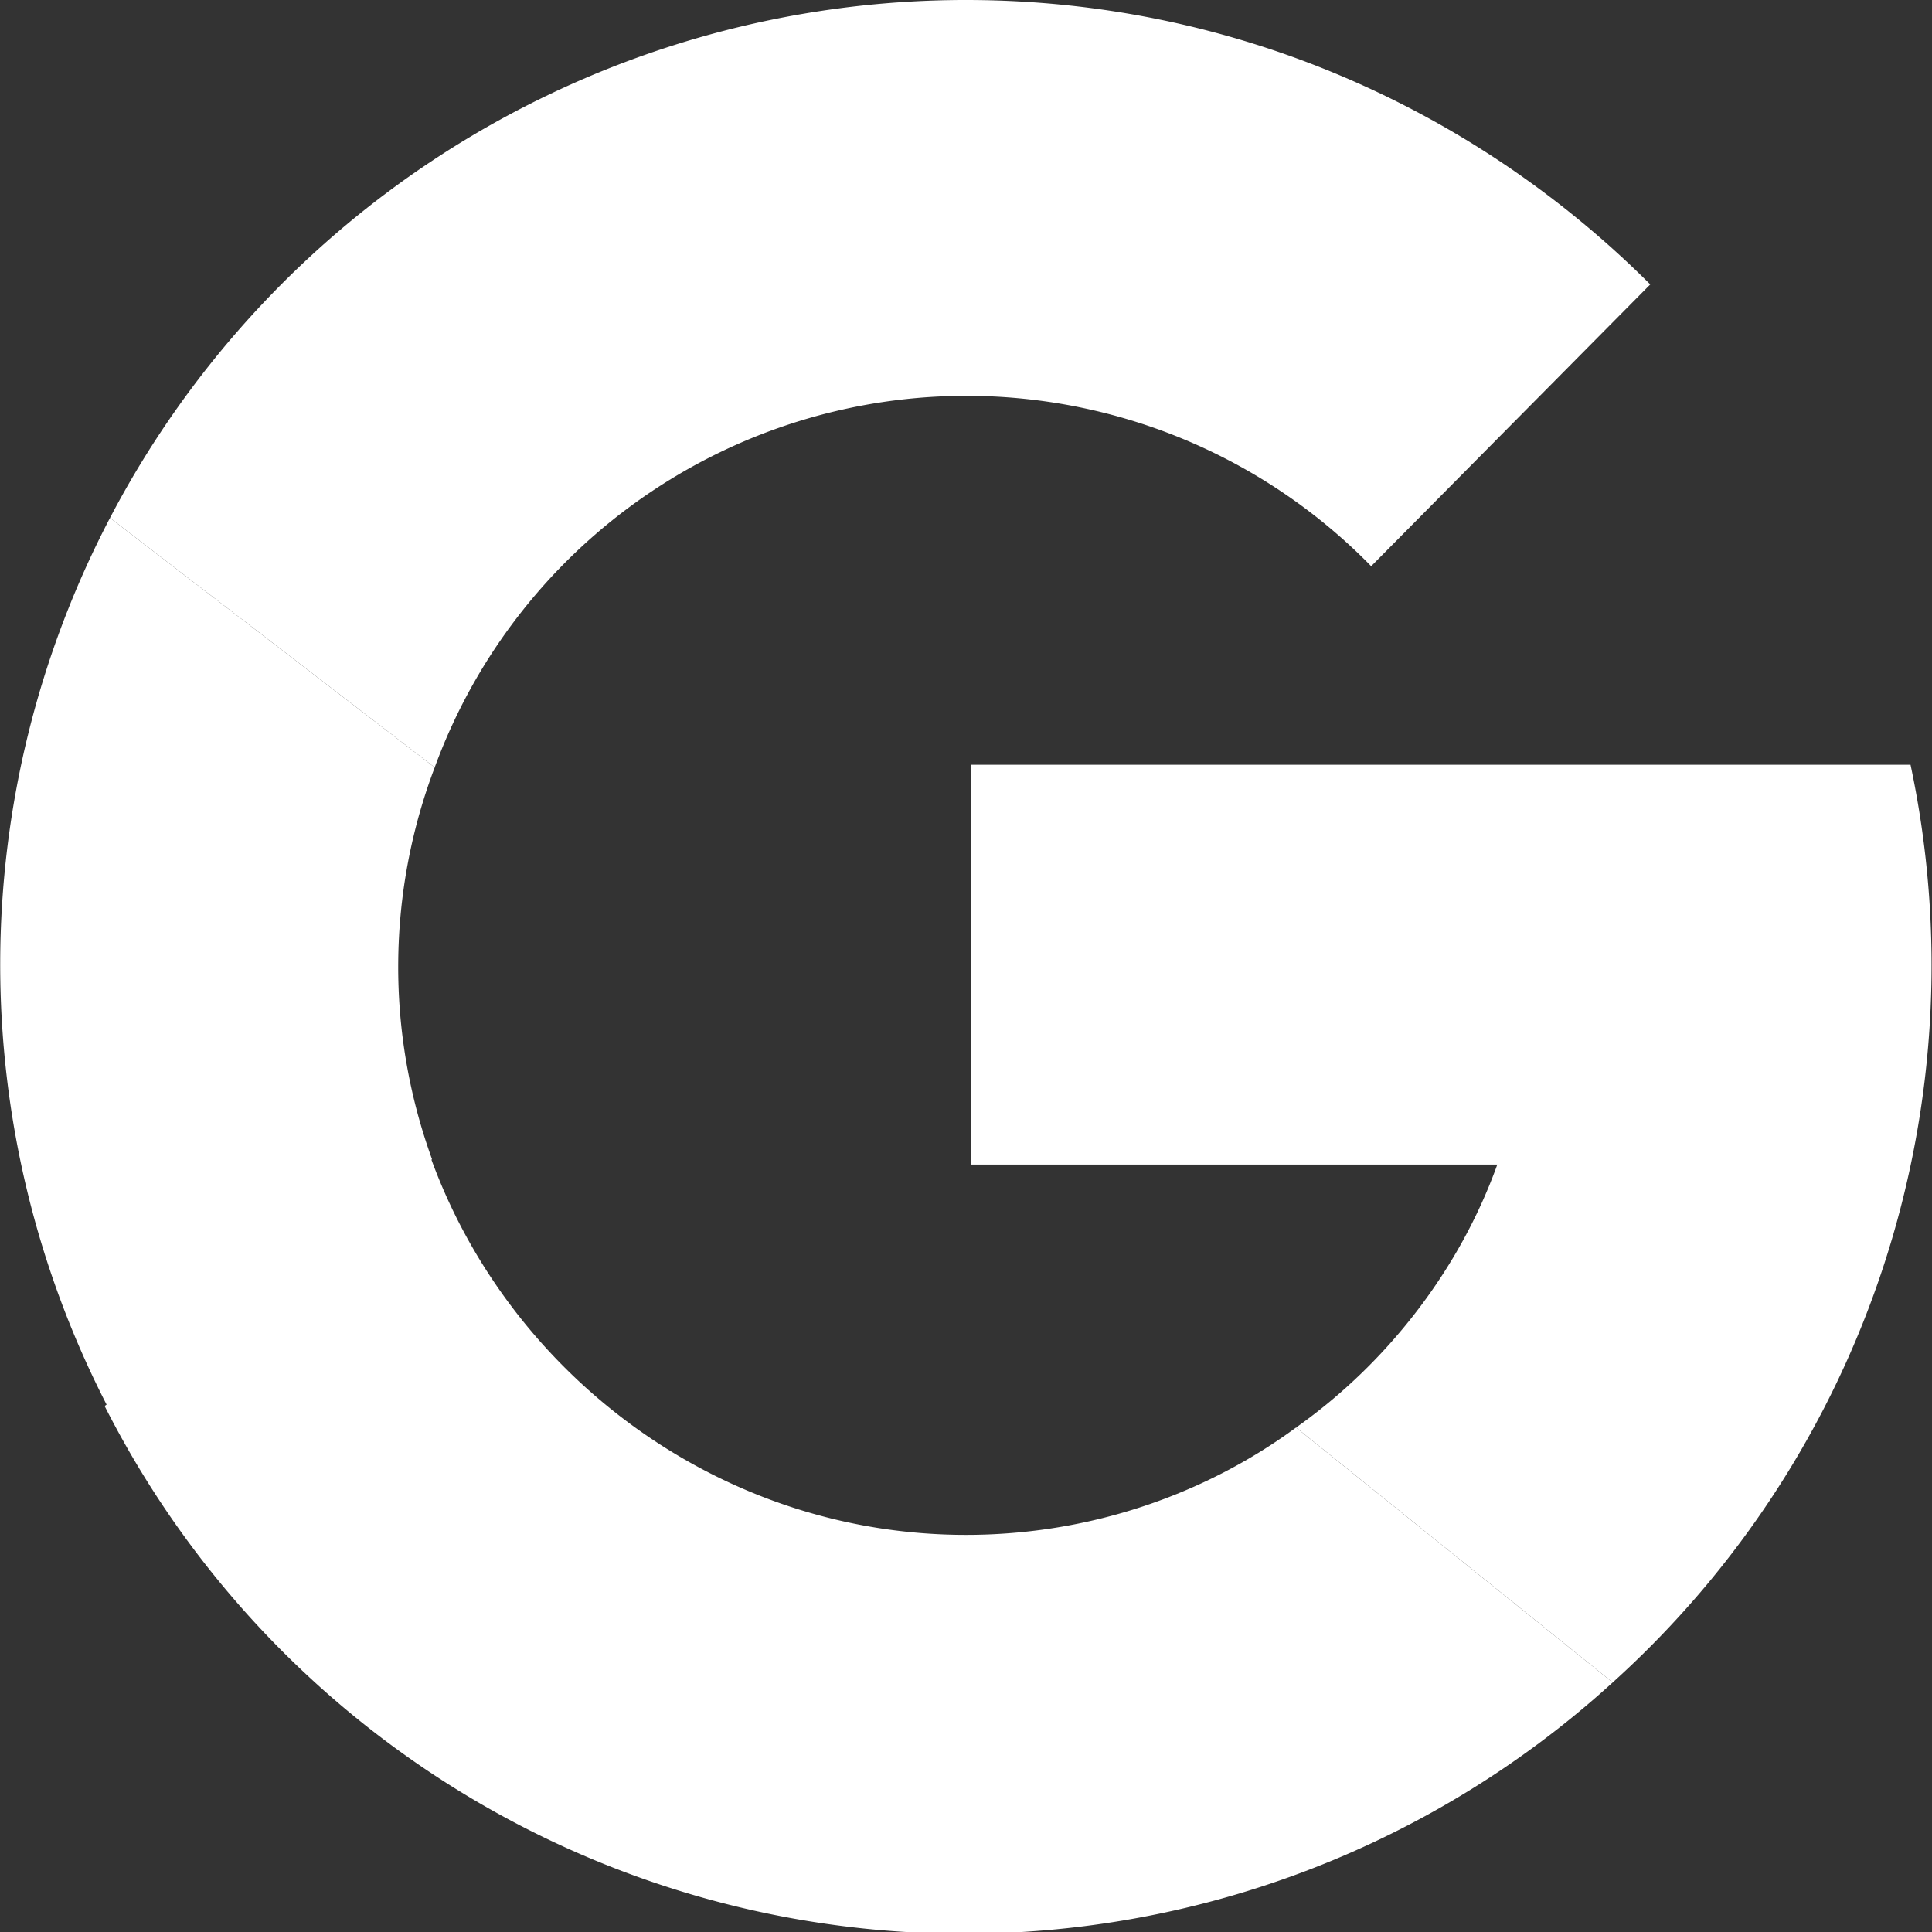
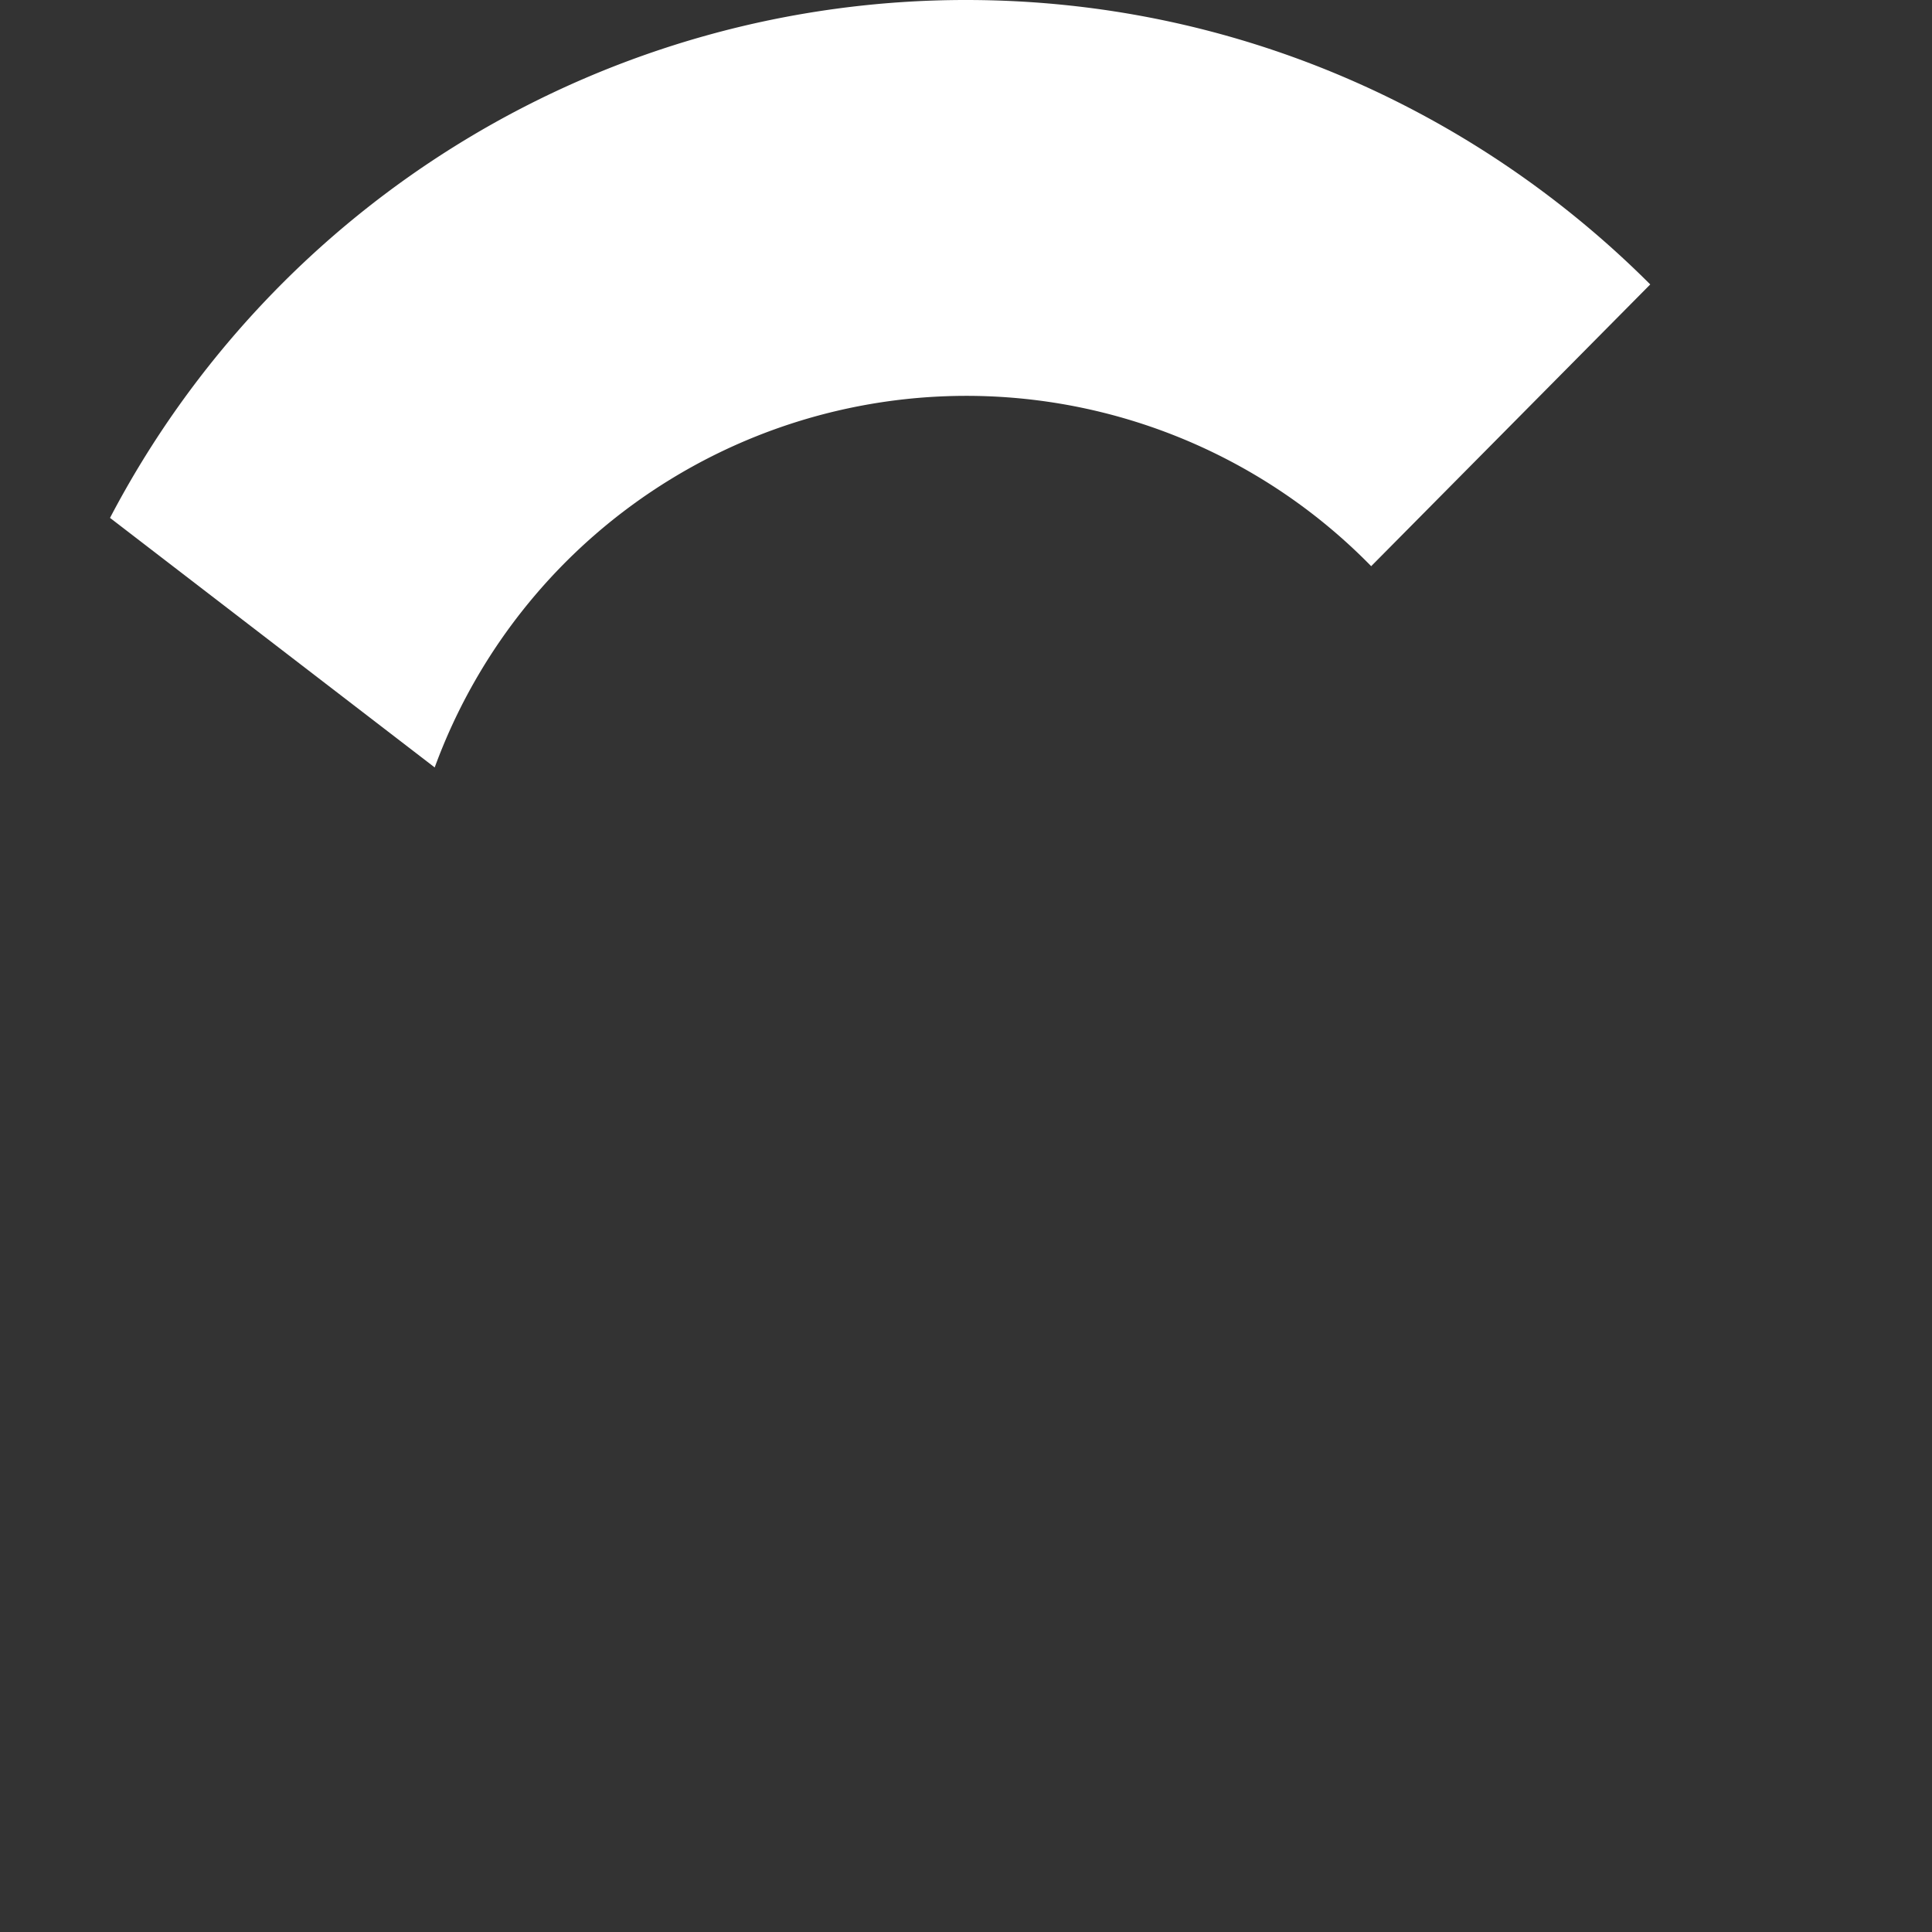
<svg xmlns="http://www.w3.org/2000/svg" version="1.1" id="Ebene_1" x="0" y="0" viewBox="0 0 720 720" xml:space="preserve">
  <rect x="0" y="0" width="720" height="720" fill="#333333" stroke="none" />
  <style>.st0{fill-rule:evenodd;clip-rule:evenodd;fill:#fff}</style>
  <g id="Google">
    <g id="Group-5">
      <g transform="translate(503 415)">
-         <path id="Combined-Shape" class="st0" d="M209-130A360 360 0 0198 212l-118-95c34-24 61-59 75-98h-196v-149h350z" />
-       </g>
+         </g>
      <g transform="translate(133 580)">
        <g id="Combined-Shape_1_">
-           <path id="path-1_1_" class="st0" d="M227-8c46 0 89-15 123-40l118 95A359 359 0 01-94-56l121-94C56-68 135-8 227-8z" />
-         </g>
+           </g>
      </g>
      <g transform="translate(88 309)">
        <g id="Combined-Shape_2_">
-           <path id="path-3_1_" class="st0" d="M-47-116L74-23a210 210 0 00-1 146l-121 92a359 359 0 011-331z" />
-         </g>
+           </g>
      </g>
      <g transform="translate(134 88)">
        <g id="Combined-Shape_3_">
          <path id="path-5_1_" class="st0" d="M226-88c100 0 190 41 255 106L377 123a211 211 0 00-349 75l-121-93A360 360 0 01226-88z" />
        </g>
      </g>
    </g>
  </g>
</svg>